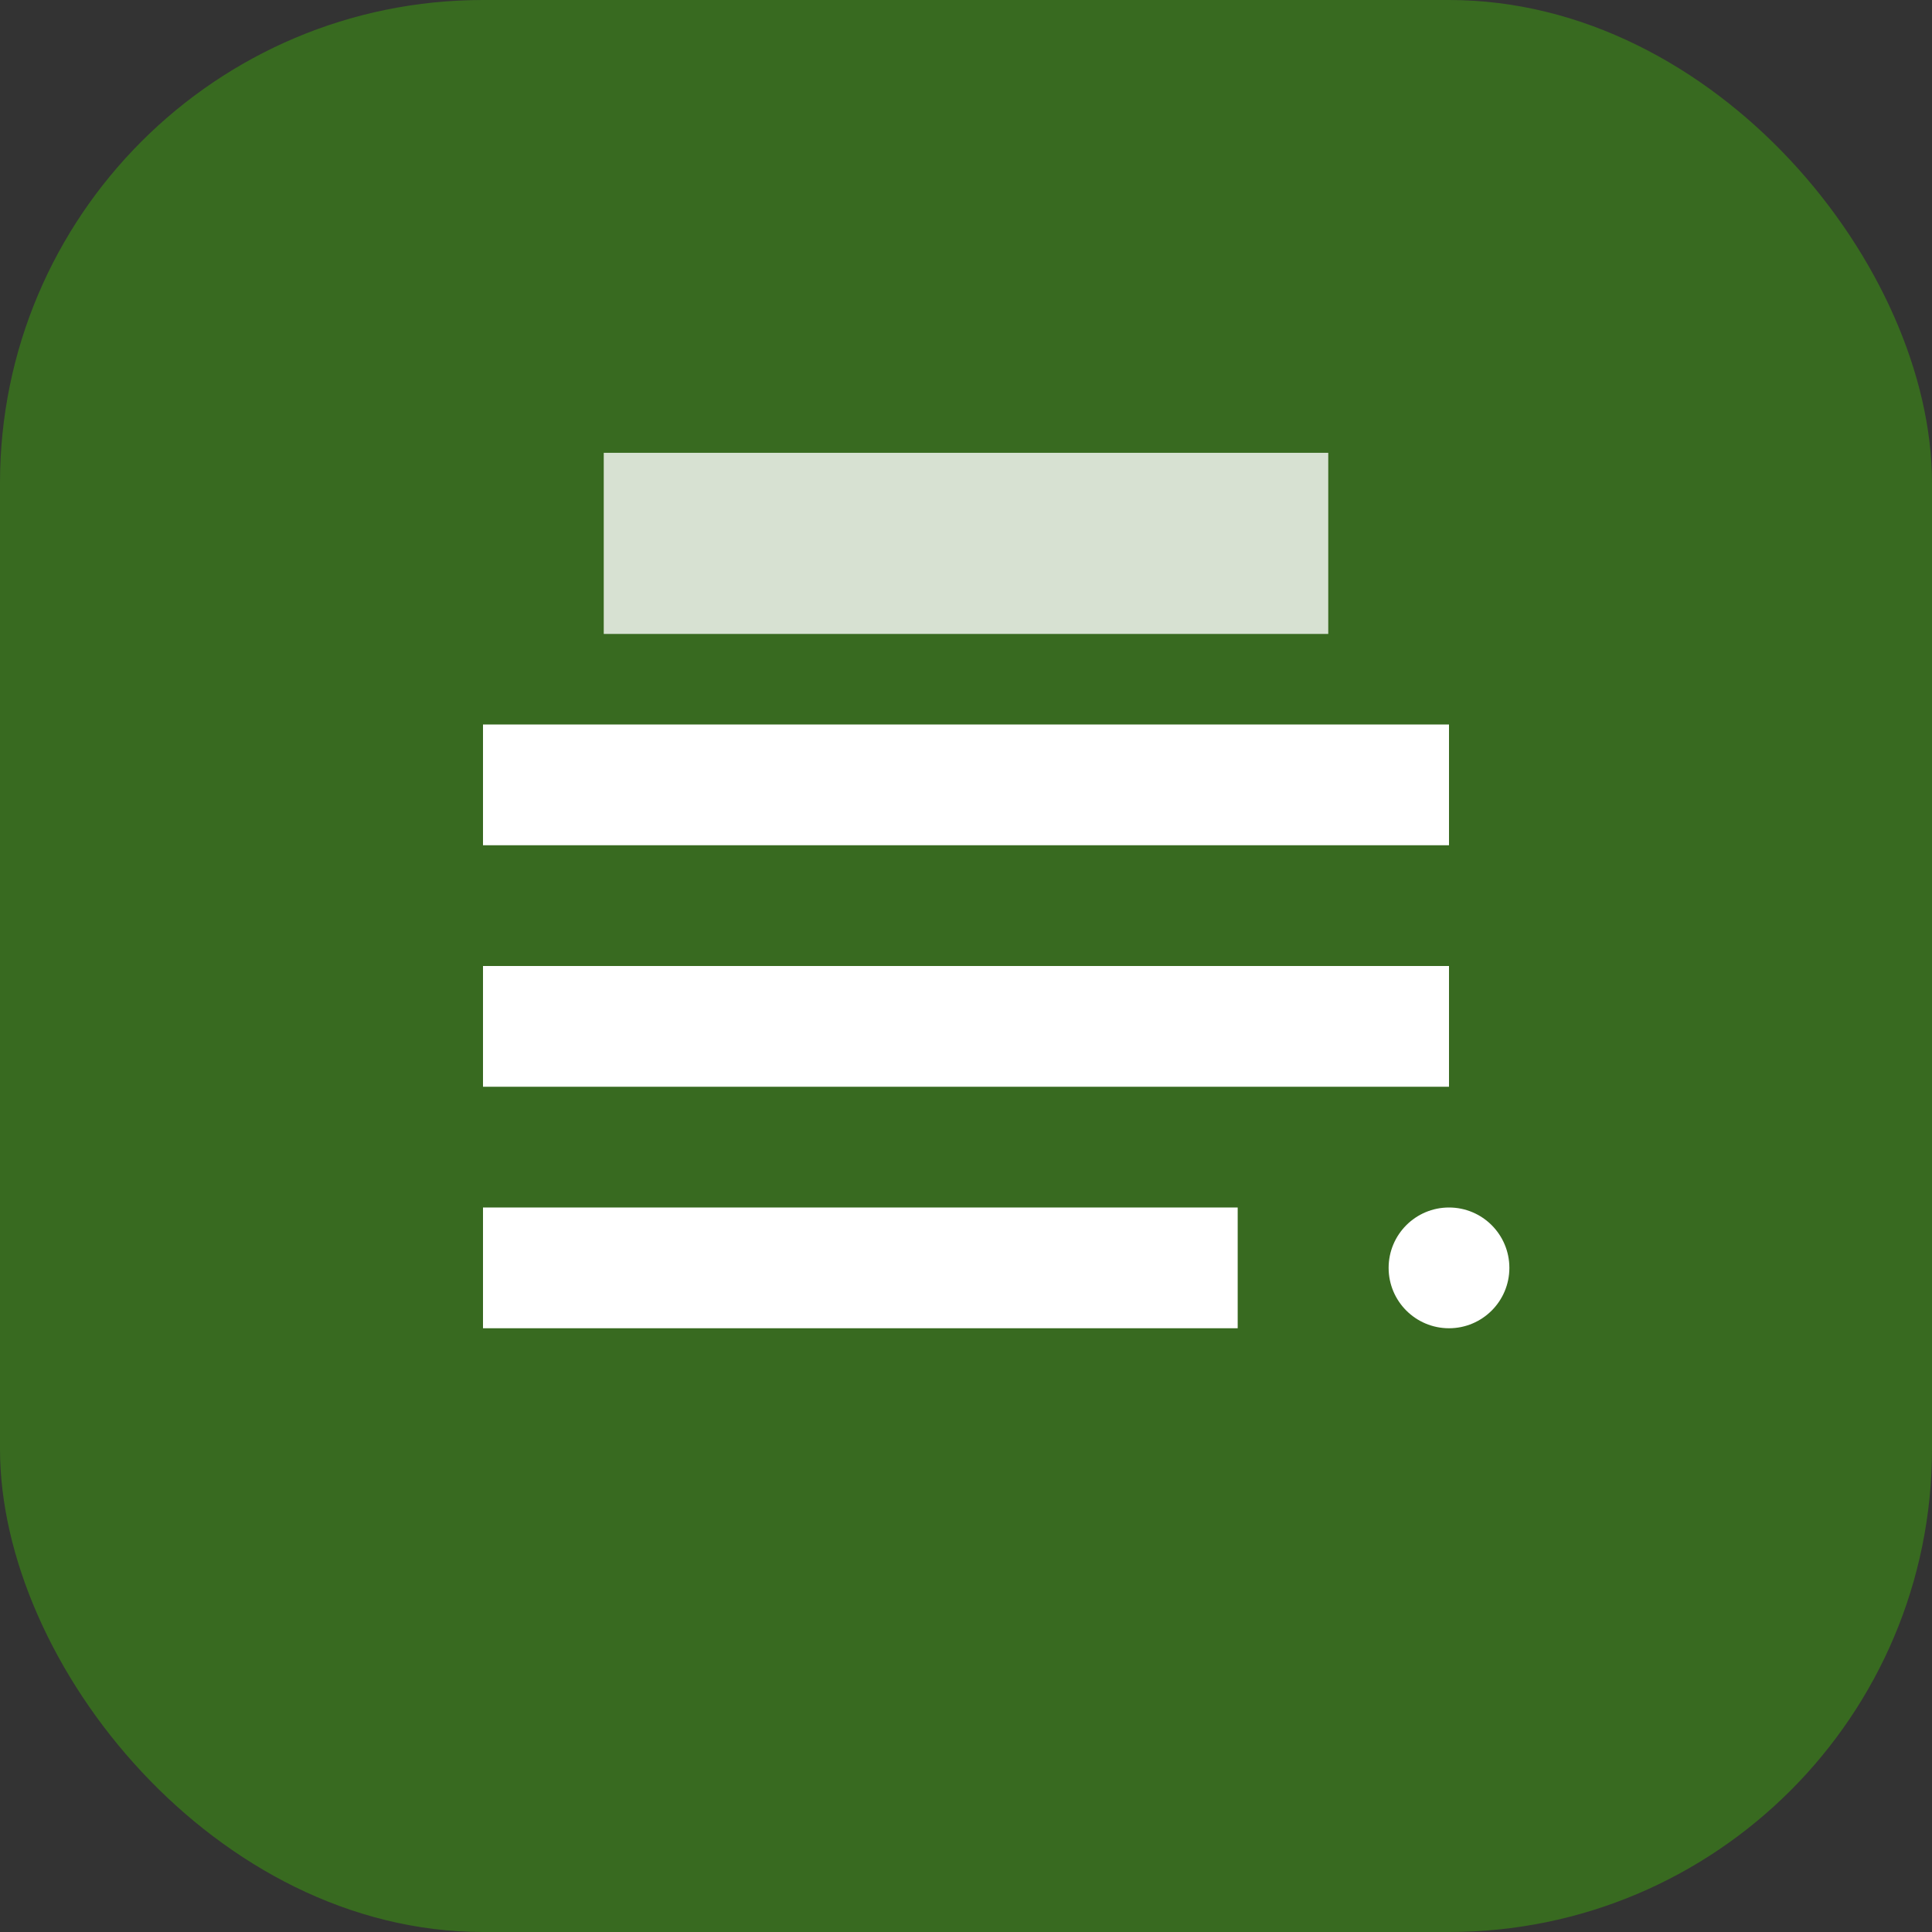
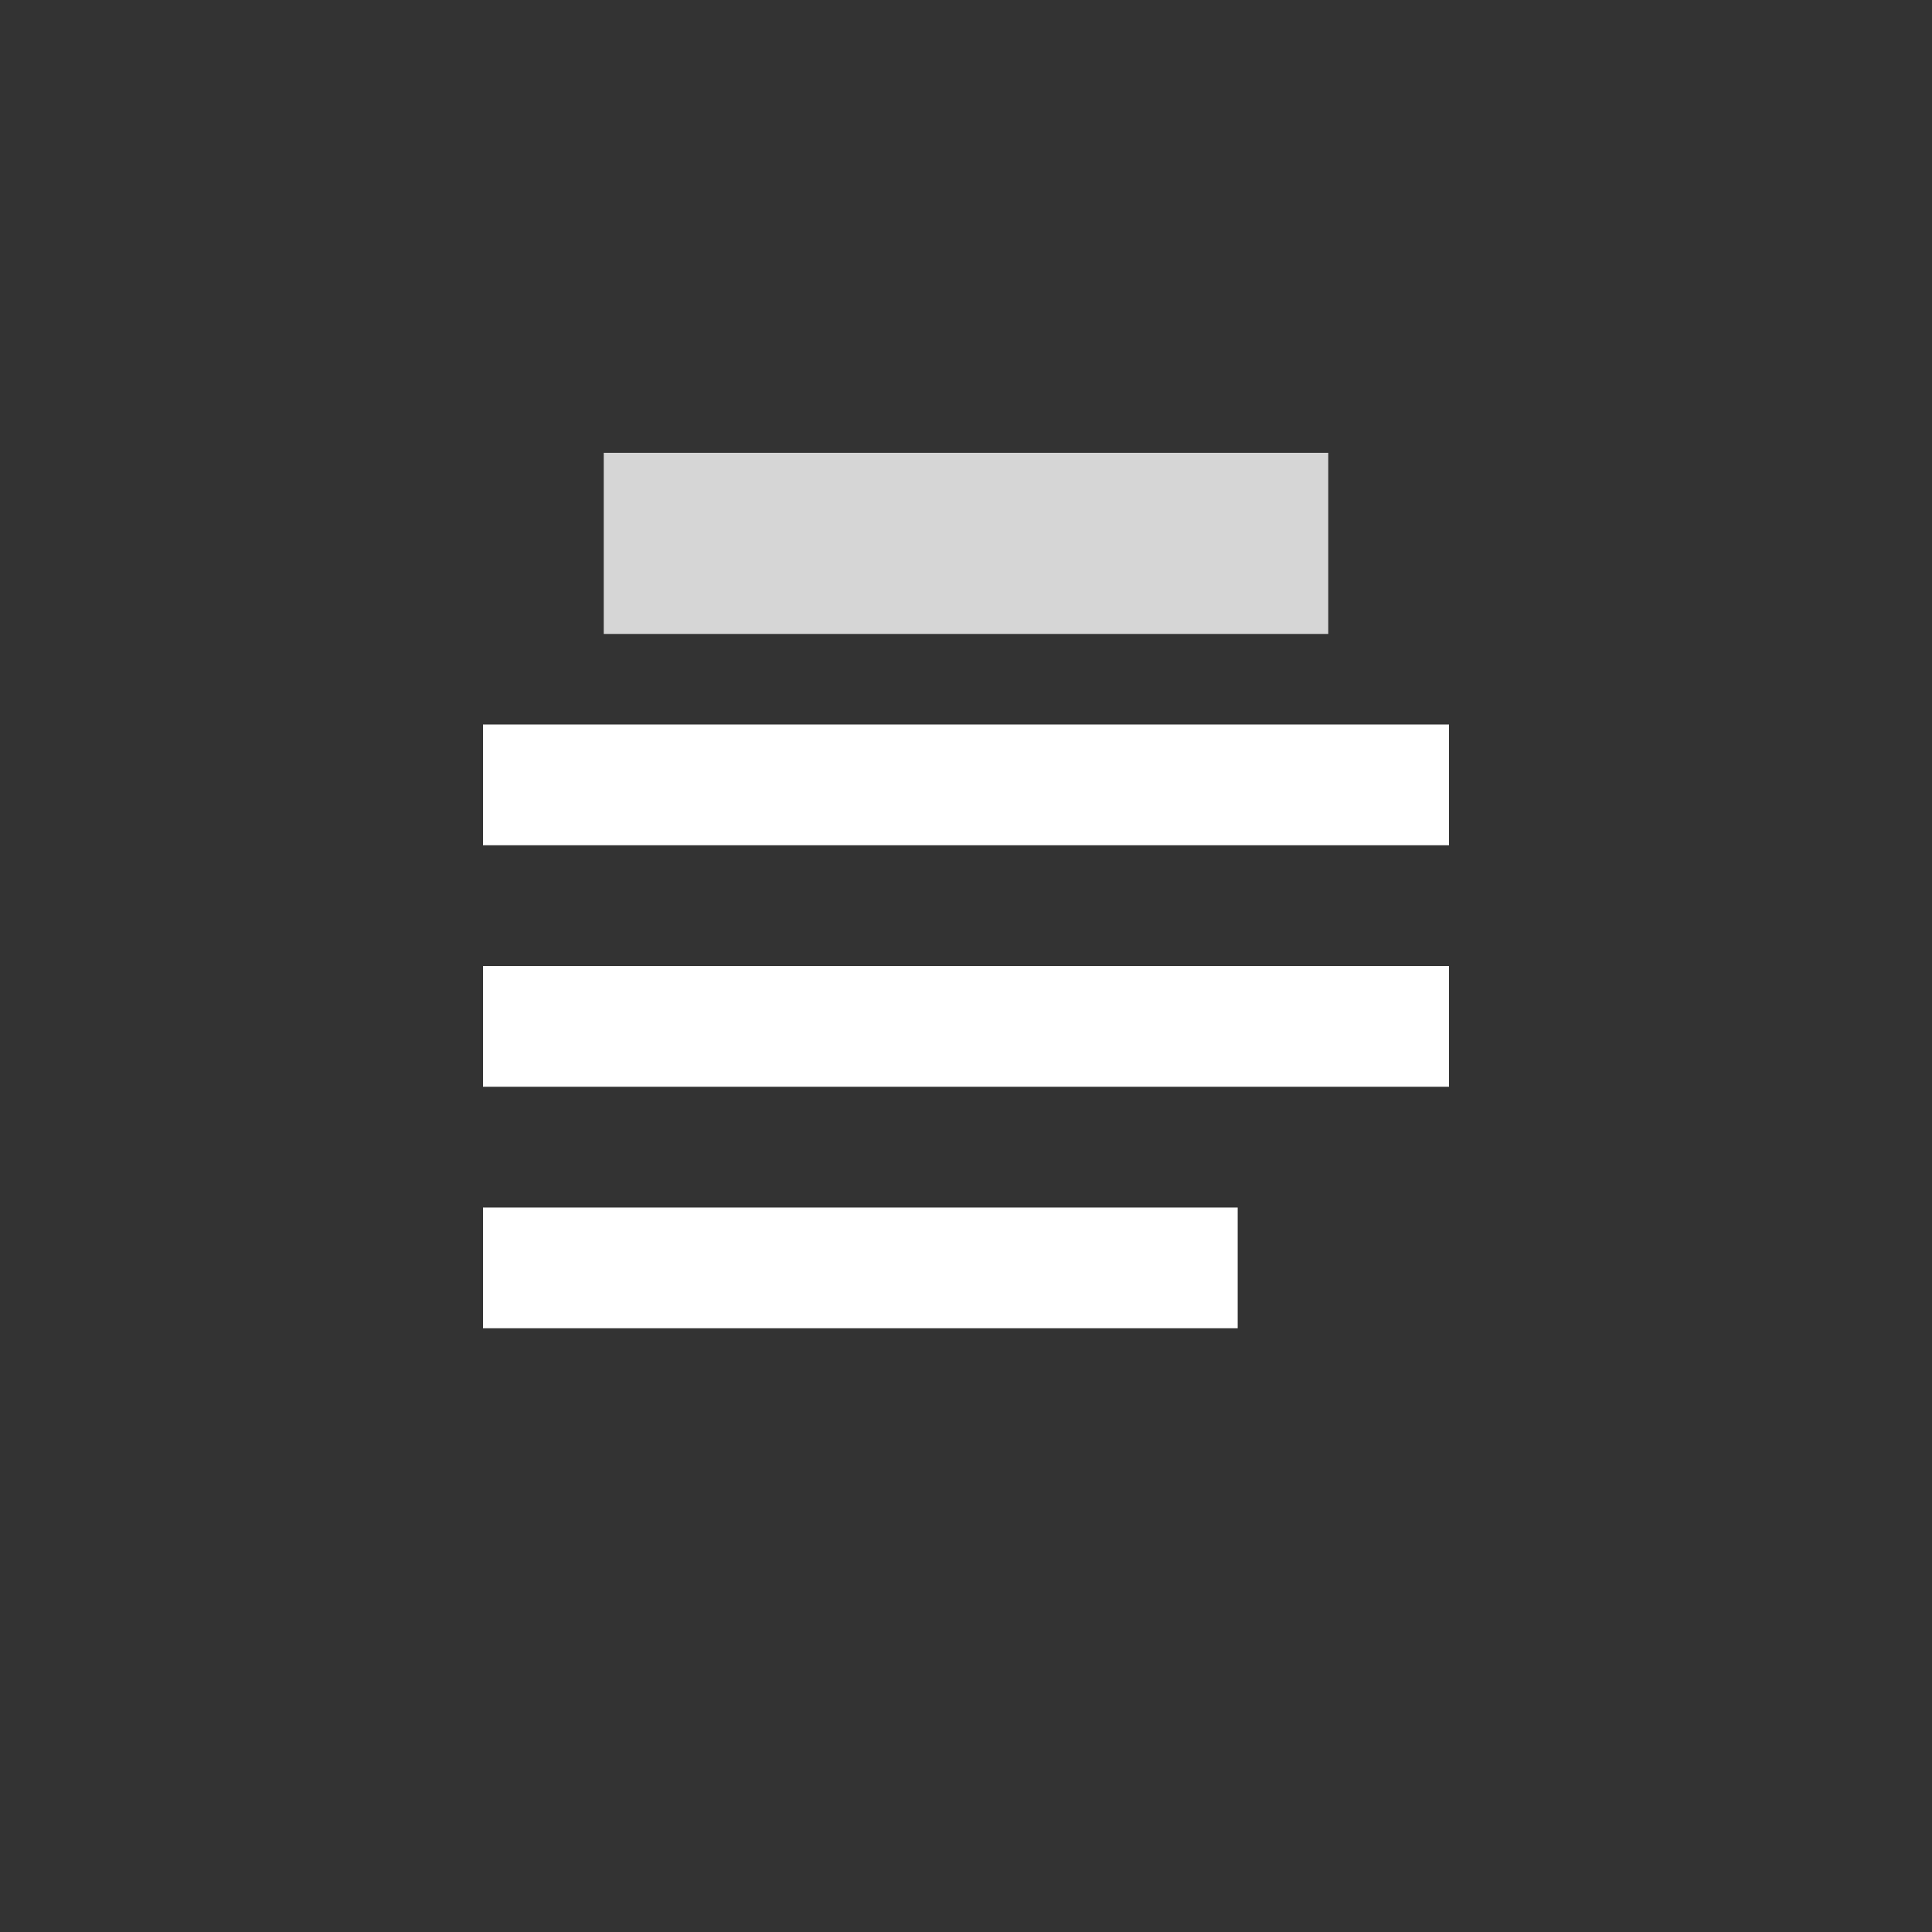
<svg xmlns="http://www.w3.org/2000/svg" width="512" height="512" viewBox="0 0 512 512" fill="none">
  <rect x="0" y="0" width="512" height="512" fill="#333333" stroke="none" />
-   <rect width="512" height="512" rx="128" fill="#386A20" />
  <path d="M128 192h256v32H128v-32z" fill="white" />
  <path d="M128 256h256v32H128v-32z" fill="white" />
  <path d="M128 320h200v32H128v-32z" fill="white" />
-   <circle cx="384" cy="336" r="16" fill="white" />
  <path d="M160 120h192v48H160v-48z" fill="white" opacity="0.8" />
</svg>